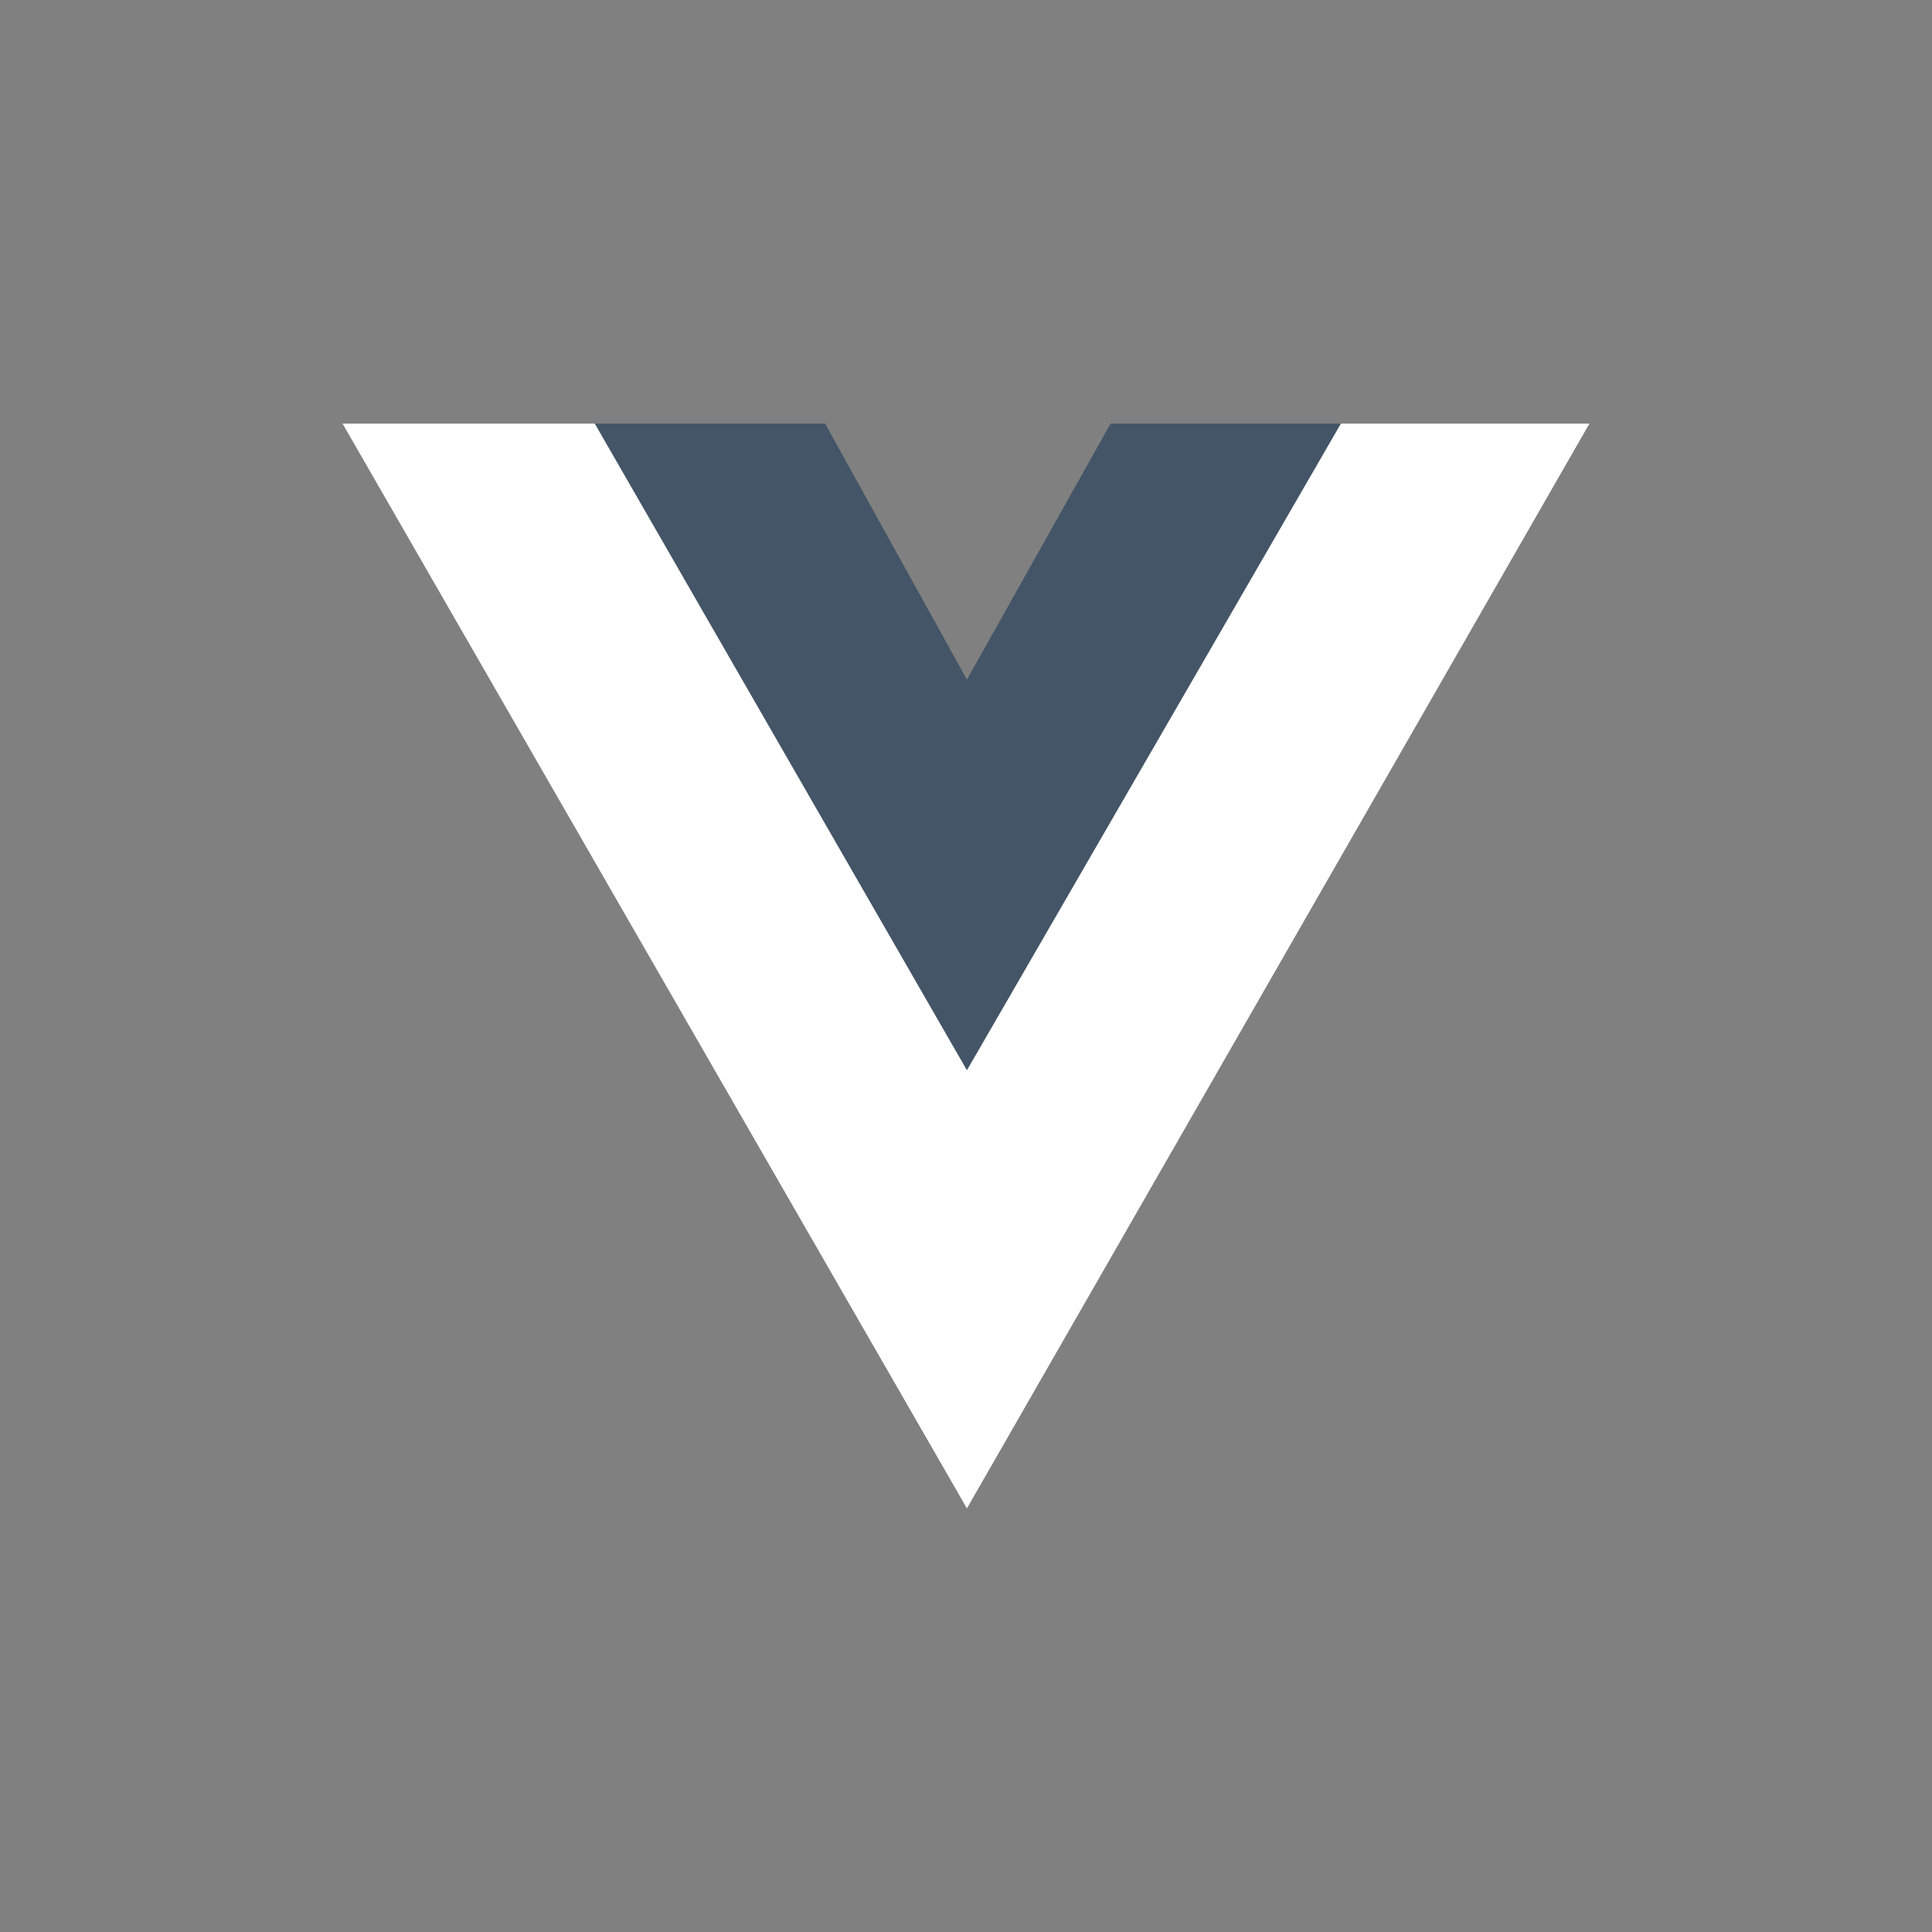
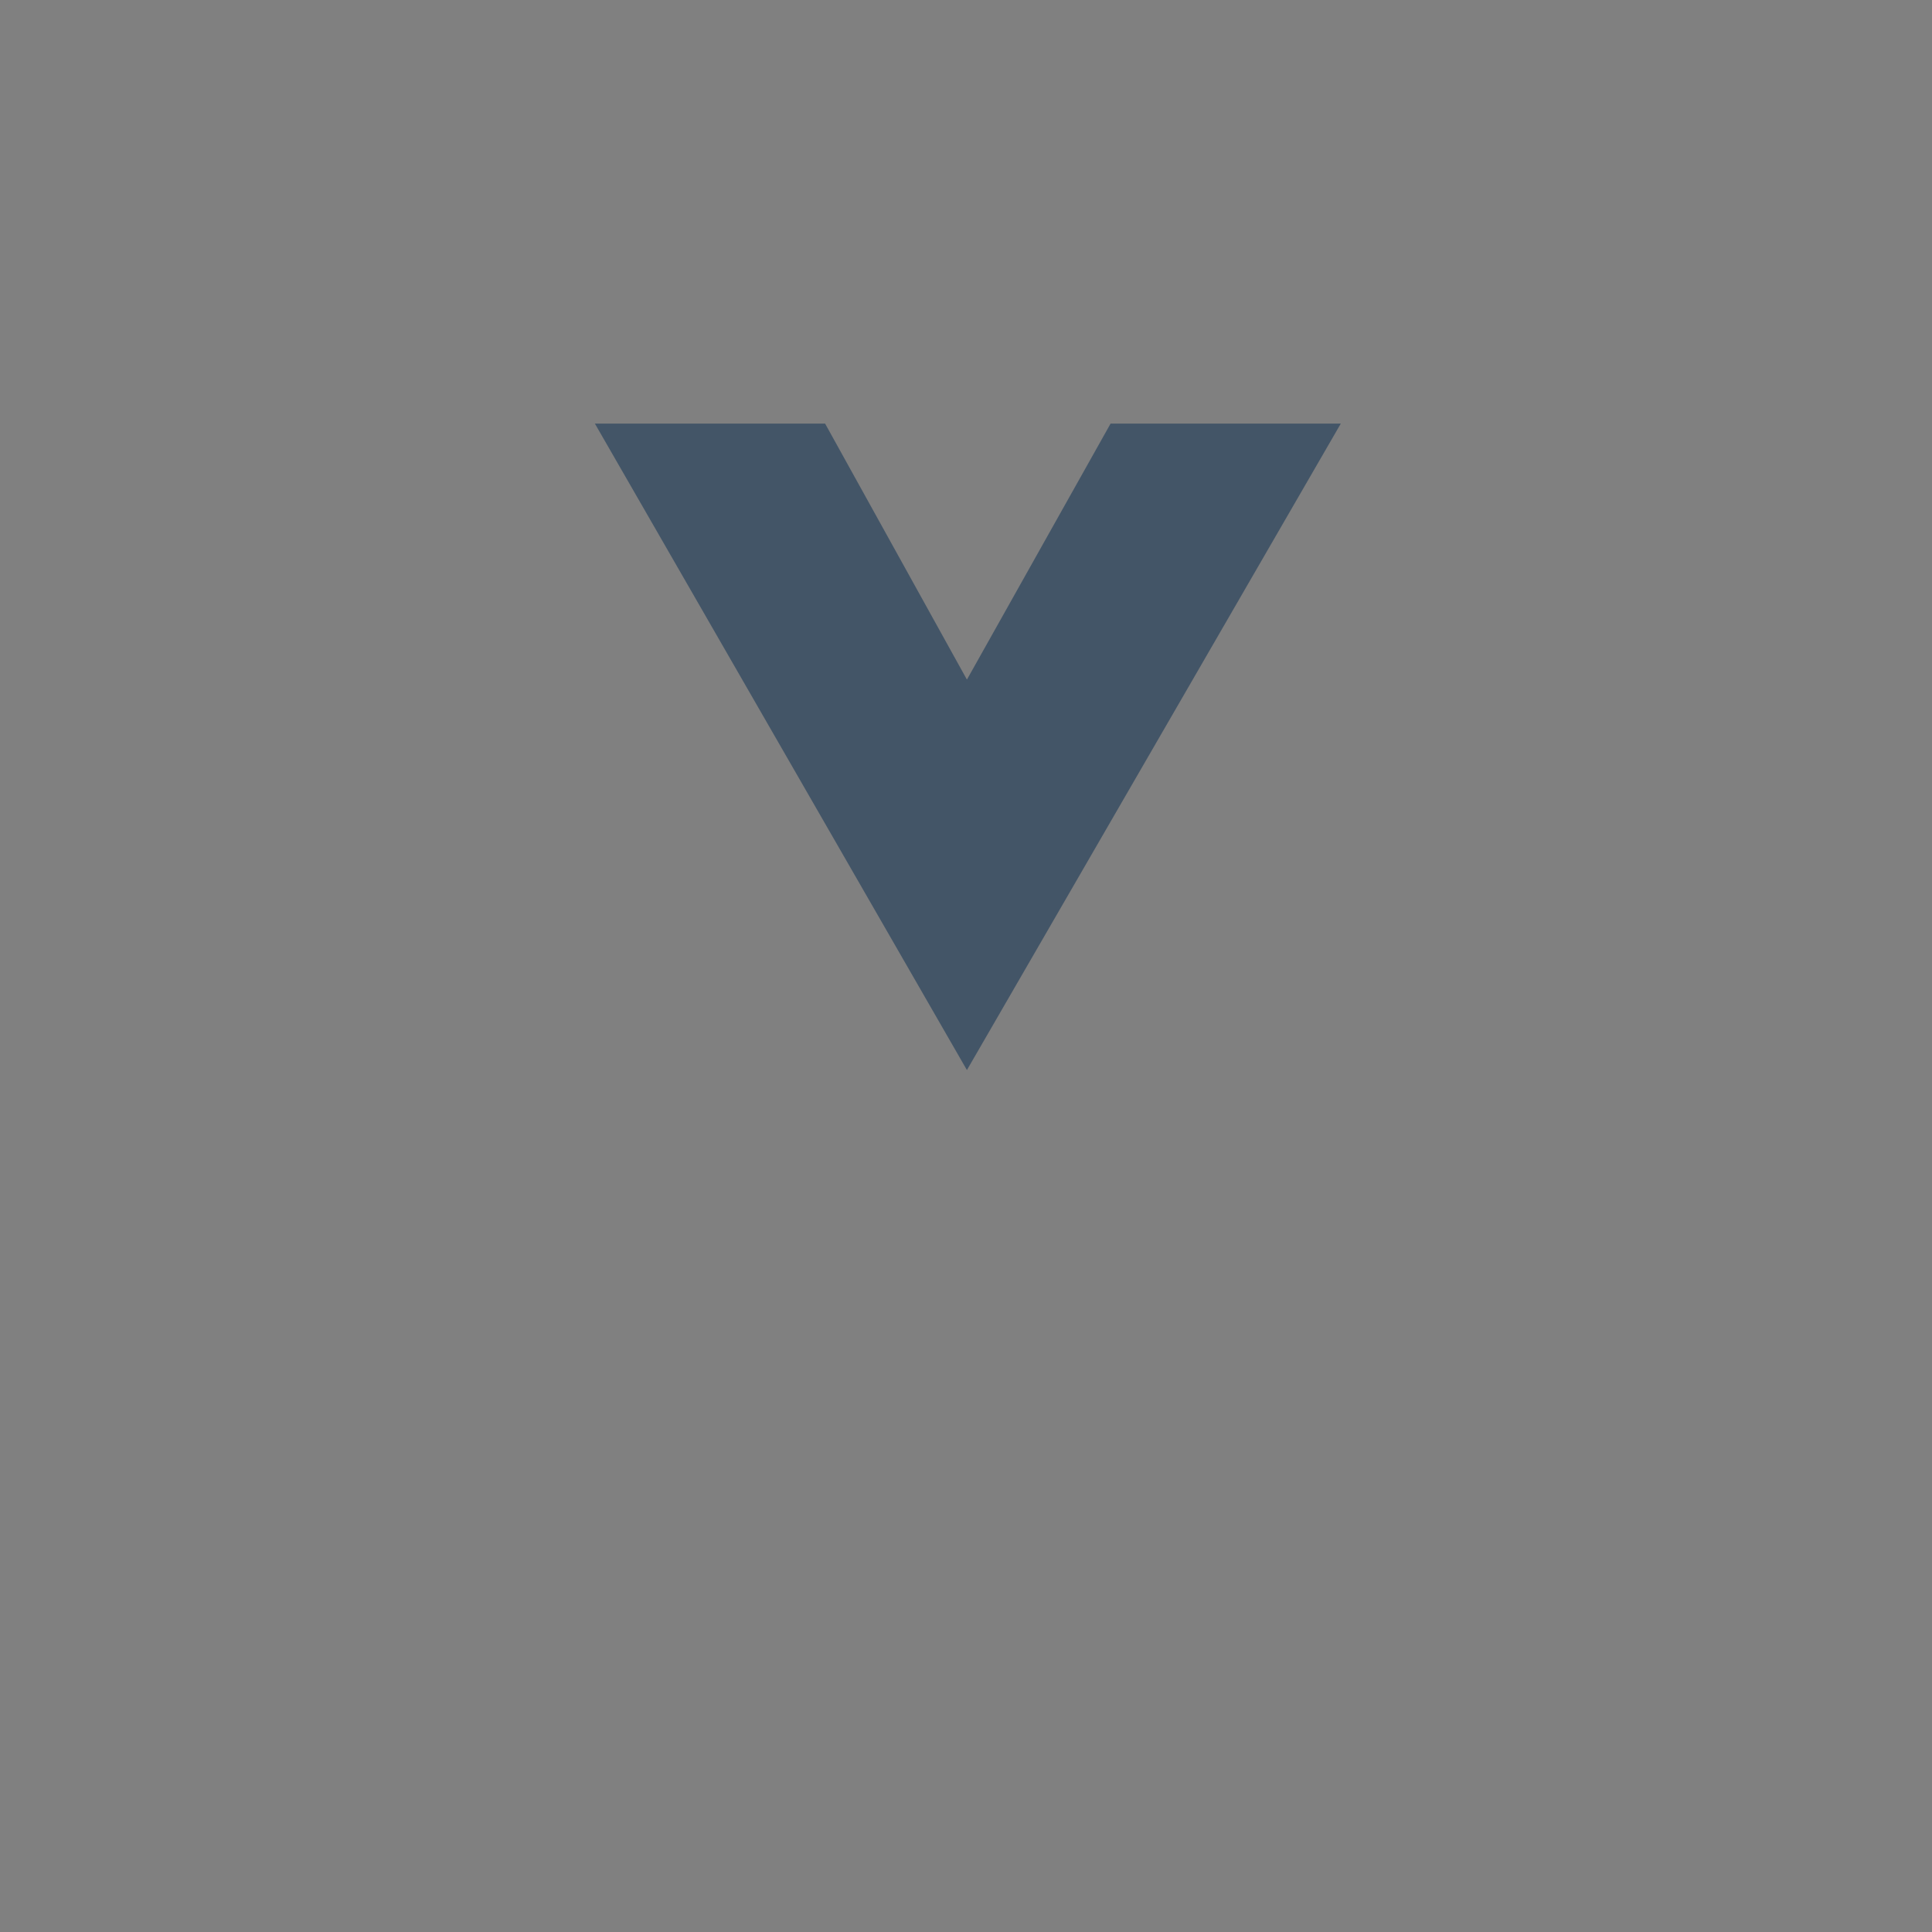
<svg xmlns="http://www.w3.org/2000/svg" version="1.1" id="Capa_1" x="0px" y="0px" viewBox="0 0 104.9 104.9" style="enable-background:new 0 0 104.9 104.9;" xml:space="preserve">
  <rect x="0" y="0" width="104.9" height="104.9" fill="#808080" stroke="none" />
  <style type="text/css">
	.st0{fill:#FFFFFF;}
	.st1{fill:#435567;}
</style>
  <g>
-     <polygon class="st0" points="18.6,23 32.3,23 52.5,58.1 72.8,23 86.3,23 52.5,81.9  " />
    <polygon class="st1" points="44.8,23 32.3,23 52.5,58.1 72.8,23 60.3,23 52.5,36.9  " />
  </g>
</svg>